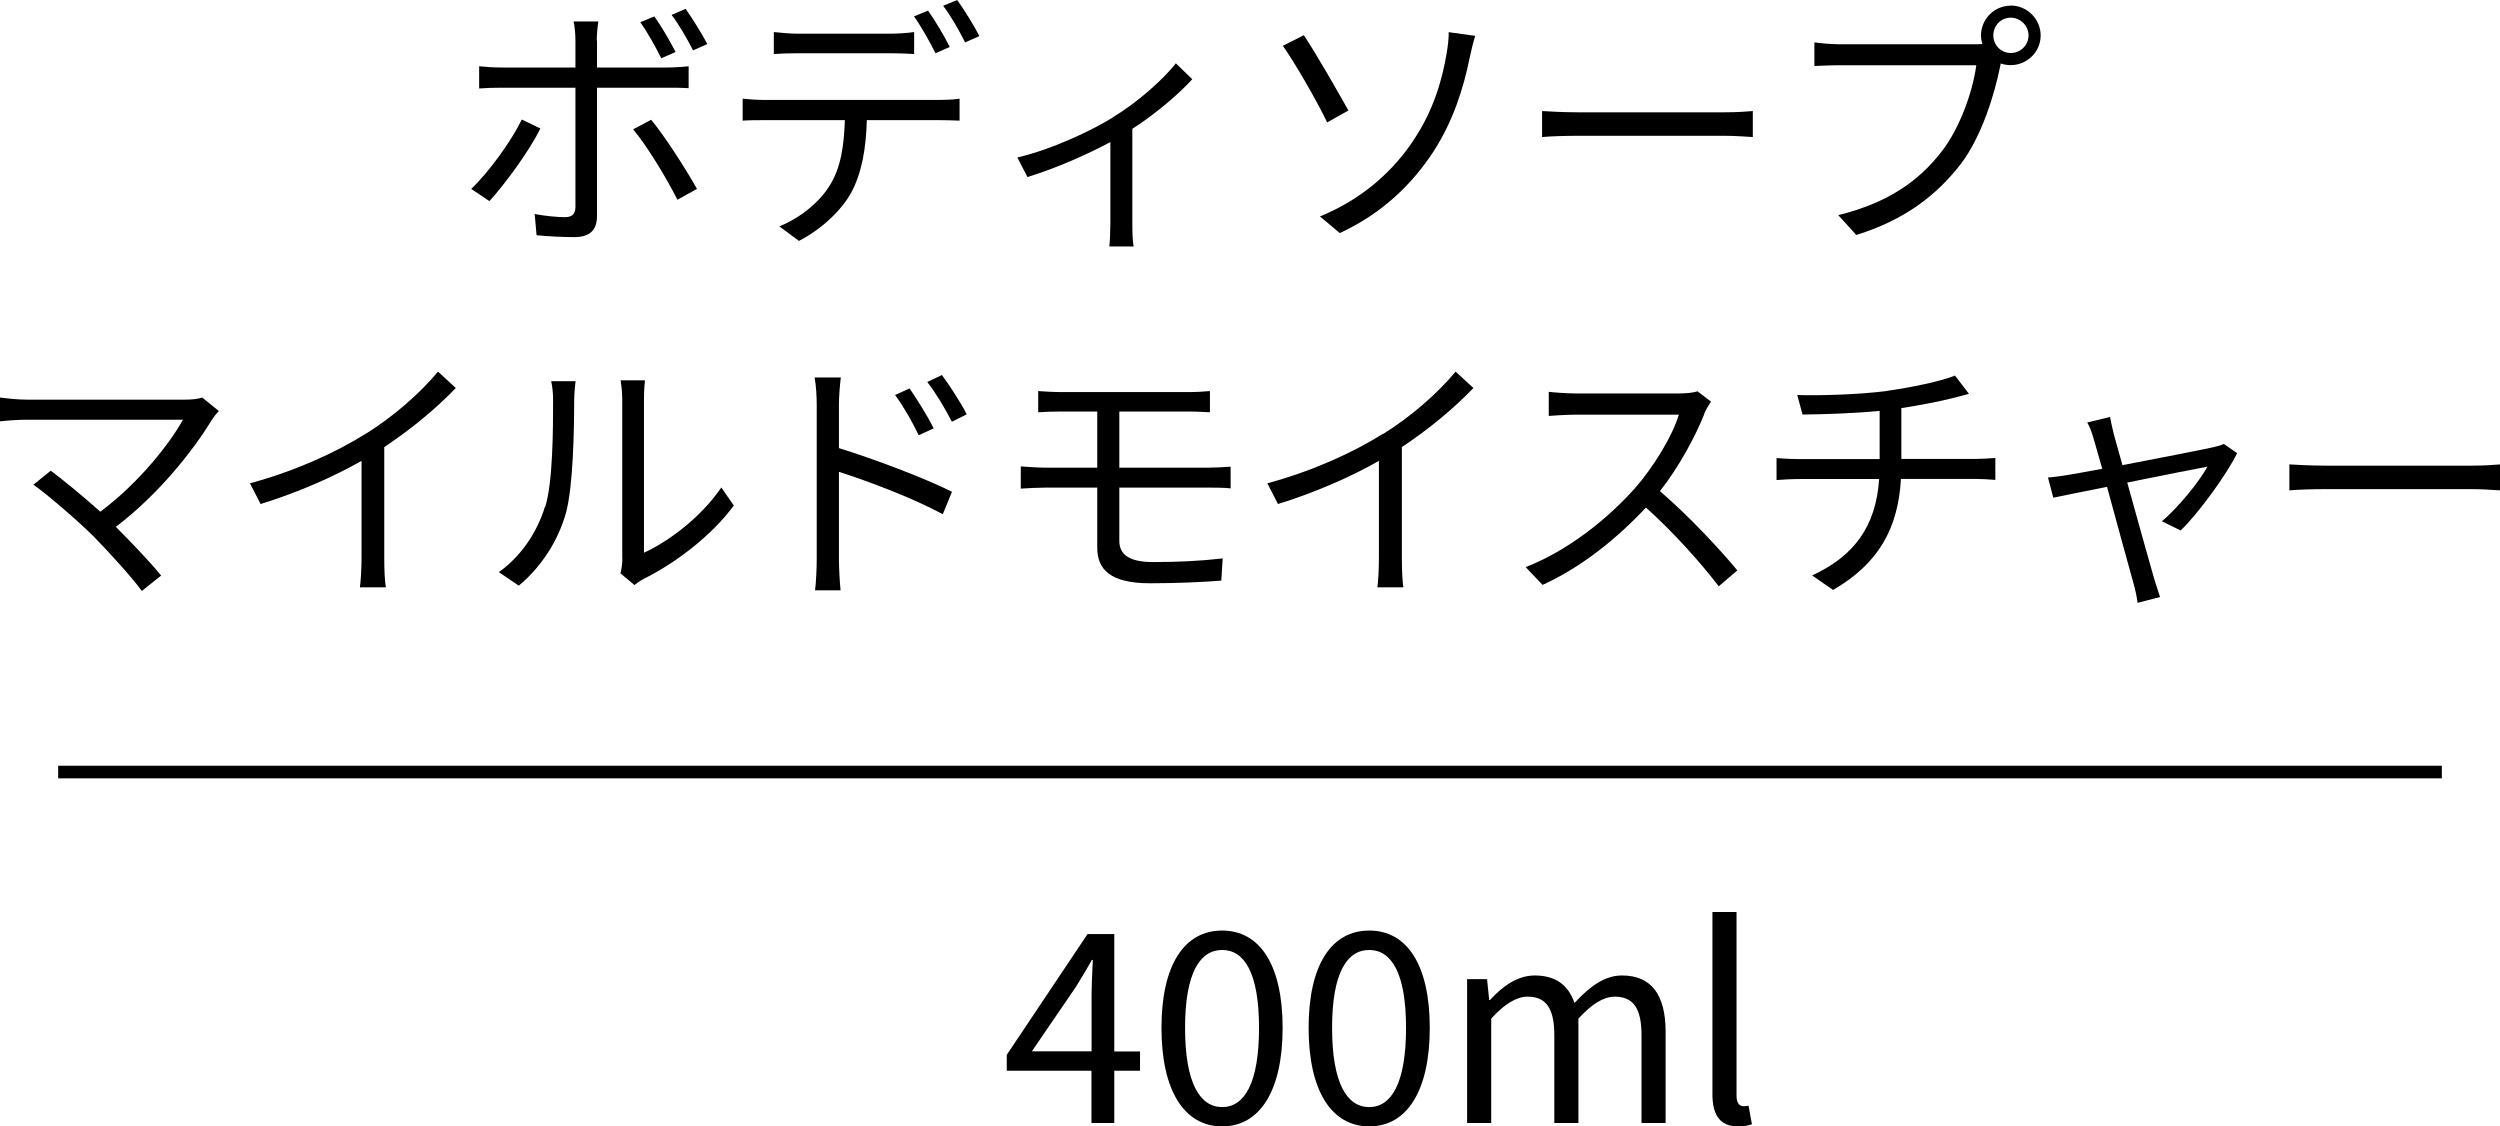
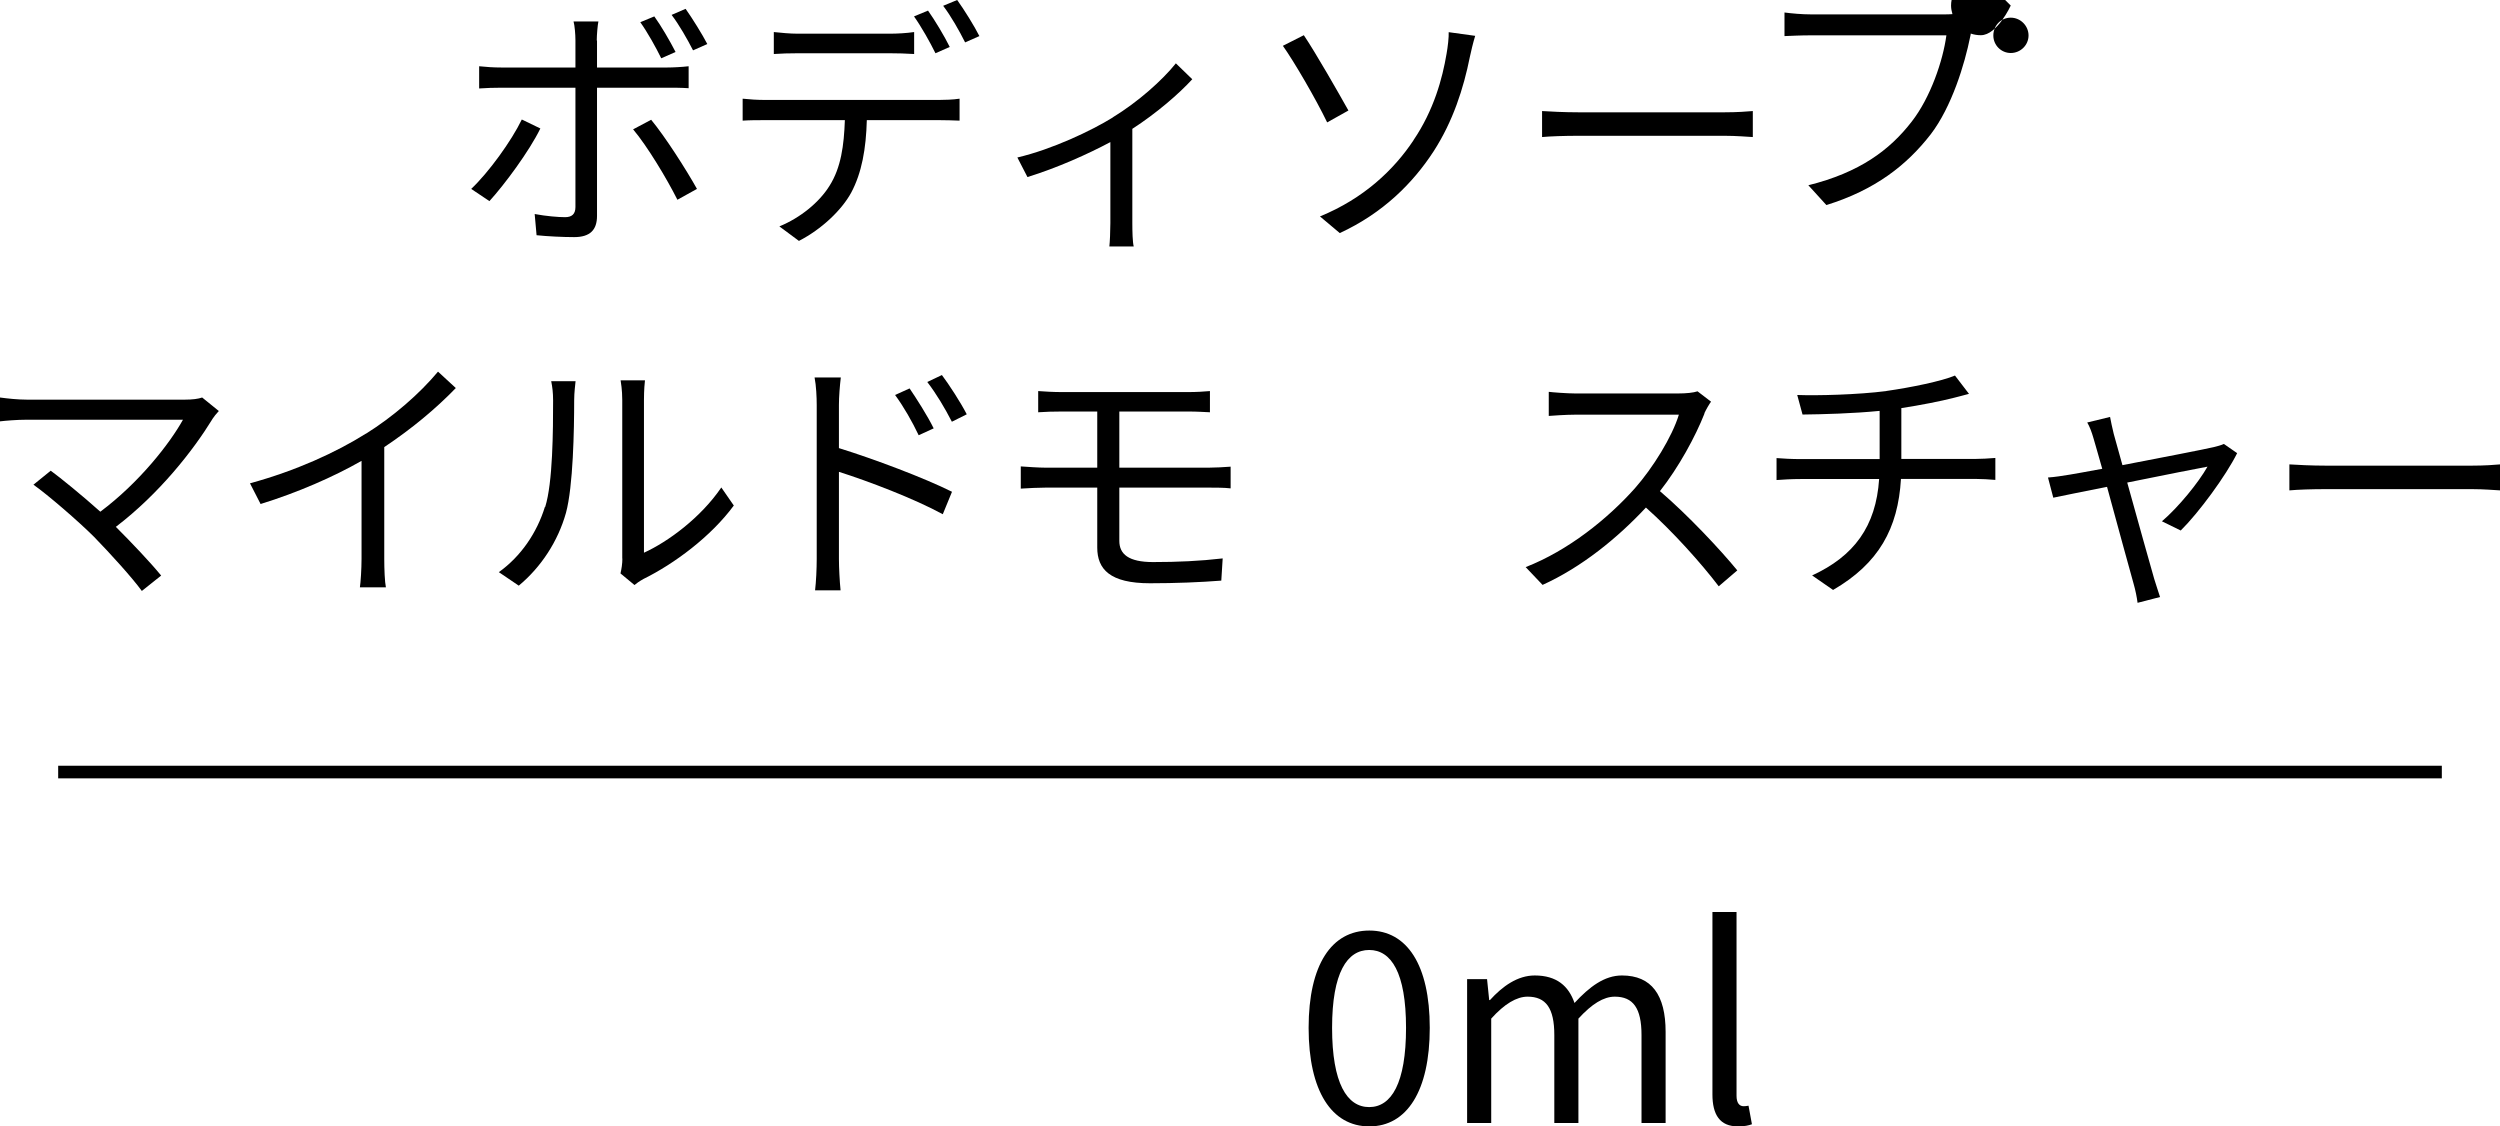
<svg xmlns="http://www.w3.org/2000/svg" id="_レイヤー_2" viewBox="0 0 198.11 89.26">
  <defs>
    <style>.cls-1{fill:none;stroke:#000;stroke-miterlimit:10;}.cls-2{stroke-width:0px;}</style>
  </defs>
  <g id="_デザイン">
    <path class="cls-2" d="M38.79,15.94l-1.45-.97c1.38-1.3,3.19-3.8,4.01-5.5l1.47.71c-.88,1.81-2.86,4.47-4.03,5.75ZM47.31,3.21v2.14h5.54c.5,0,1.2-.04,1.72-.1v1.74c-.57-.04-1.2-.04-1.7-.04h-5.56v10.16c0,1.11-.55,1.68-1.81,1.68-.88,0-2.14-.06-2.98-.15l-.15-1.68c.9.17,1.87.25,2.41.25s.82-.25.82-.8V6.95h-5.84c-.63,0-1.22.02-1.79.06v-1.76c.59.06,1.11.1,1.79.1h5.84v-2.16c0-.46-.06-1.18-.15-1.49h1.97c-.06.29-.13,1.05-.13,1.51ZM55.23,14.97l-1.55.86c-.82-1.64-2.39-4.26-3.51-5.58l1.43-.76c1.11,1.34,2.79,3.97,3.63,5.48ZM53.53,4.12l-1.13.5c-.42-.86-1.09-2.06-1.66-2.86l1.11-.46c.53.73,1.24,1.95,1.68,2.81ZM56.05,3.49l-1.13.5c-.46-.9-1.11-2.04-1.7-2.81l1.11-.48c.55.78,1.32,2.02,1.72,2.79Z" />
    <path class="cls-2" d="M60.65,7.92h13.75c.44,0,1.13-.02,1.64-.1v1.74c-.46-.02-1.13-.04-1.64-.04h-5.71c-.06,2.27-.4,4.18-1.24,5.75-.76,1.39-2.35,2.9-4.14,3.82l-1.55-1.15c1.64-.67,3.15-1.89,3.97-3.21.92-1.45,1.15-3.21,1.22-5.21h-6.3c-.63,0-1.24,0-1.8.04v-1.74c.57.06,1.15.1,1.8.1ZM63.23,2.67h7.26c.61,0,1.34-.04,1.95-.13v1.74c-.61-.04-1.34-.06-1.95-.06h-7.24c-.69,0-1.38.02-1.93.06v-1.74c.61.06,1.24.13,1.91.13ZM75.26,3.72l-1.13.5c-.42-.86-1.13-2.12-1.7-2.92l1.11-.46c.52.73,1.3,2.02,1.72,2.88ZM77.61,2.86l-1.13.5c-.46-.92-1.13-2.1-1.74-2.9l1.11-.46c.55.76,1.37,2.08,1.76,2.86Z" />
    <path class="cls-2" d="M88.18,9.3c2-1.22,3.93-2.94,5-4.28l1.3,1.26c-1.05,1.15-2.83,2.69-4.75,3.93v7.47c0,.65.02,1.51.11,1.85h-1.93c.04-.34.08-1.2.08-1.85v-6.42c-1.76.94-4.2,2.04-6.57,2.77l-.8-1.55c2.77-.65,5.86-2.12,7.56-3.17Z" />
    <path class="cls-2" d="M106.85,8.76l-1.68.94c-.9-1.87-2.64-4.85-3.51-6.07l1.66-.84c.92,1.36,2.77,4.6,3.53,5.96ZM112.01,11.11c1.62-2.39,2.29-4.89,2.62-6.84.1-.55.19-1.34.17-1.72l2.1.29c-.17.55-.34,1.28-.42,1.66-.5,2.5-1.34,5.12-2.88,7.5-1.64,2.52-4.01,4.89-7.43,6.47l-1.57-1.32c3.49-1.43,5.86-3.7,7.41-6.03Z" />
    <path class="cls-2" d="M125.12,8.9h11.51c1.05,0,1.8-.06,2.27-.1v2.06c-.42-.02-1.3-.1-2.25-.1h-11.53c-1.16,0-2.27.04-2.92.1v-2.06c.63.04,1.74.1,2.92.1Z" />
-     <path class="cls-2" d="M159.34.44c1.3,0,2.37,1.07,2.37,2.37s-1.07,2.35-2.37,2.35c-.27,0-.54-.04-.8-.13,0,.06-.02.15-.04.23-.44,2.2-1.47,5.58-3.13,7.75-1.91,2.46-4.41,4.41-8.27,5.61l-1.43-1.57c4.07-1.01,6.45-2.79,8.19-5.04,1.49-1.91,2.48-4.83,2.75-6.84h-10.73c-.84,0-1.55.04-2.1.06v-1.87c.59.08,1.41.15,2.1.15h10.54c.19,0,.42,0,.67-.02-.06-.21-.11-.44-.11-.67,0-1.3,1.05-2.37,2.35-2.37ZM159.34,4.2c.78,0,1.41-.63,1.41-1.39s-.63-1.41-1.41-1.41-1.38.63-1.38,1.41.63,1.39,1.38,1.39Z" />
+     <path class="cls-2" d="M159.34.44s-1.07,2.35-2.37,2.35c-.27,0-.54-.04-.8-.13,0,.06-.02.15-.04.23-.44,2.2-1.47,5.58-3.13,7.75-1.91,2.46-4.41,4.41-8.27,5.61l-1.43-1.57c4.07-1.01,6.45-2.79,8.19-5.04,1.49-1.91,2.48-4.83,2.75-6.84h-10.73c-.84,0-1.55.04-2.1.06v-1.87c.59.08,1.41.15,2.1.15h10.54c.19,0,.42,0,.67-.02-.06-.21-.11-.44-.11-.67,0-1.3,1.05-2.37,2.35-2.37ZM159.34,4.2c.78,0,1.41-.63,1.41-1.39s-.63-1.41-1.41-1.41-1.38.63-1.38,1.41.63,1.39,1.38,1.39Z" />
    <path class="cls-2" d="M16.82,33.23c-1.51,2.46-4.18,5.88-7.64,8.52,1.26,1.26,2.75,2.83,3.59,3.86l-1.53,1.22c-.78-1.07-2.46-2.92-3.78-4.28-1.26-1.26-3.7-3.36-4.81-4.14l1.37-1.11c.78.57,2.5,1.97,3.93,3.25,3.09-2.31,5.5-5.4,6.55-7.29H2.14c-.82,0-1.72.08-2.14.13v-1.89c.59.08,1.41.17,2.14.17h12.51c.59,0,1.07-.06,1.37-.17l1.32,1.07c-.21.23-.4.46-.52.65Z" />
    <path class="cls-2" d="M28.98,34.38c2.18-1.36,4.28-3.19,5.73-4.93l1.41,1.3c-1.6,1.66-3.53,3.25-5.67,4.68v8.86c0,.8.04,1.83.13,2.25h-2.06c.06-.4.13-1.45.13-2.25v-7.77c-2.2,1.26-5.08,2.52-8,3.42l-.84-1.64c3.63-.99,6.84-2.46,9.17-3.93Z" />
    <path class="cls-2" d="M43.2,40.18c.61-1.91.63-6.11.63-8.44,0-.63-.06-1.09-.15-1.53h1.93c-.02.25-.11.88-.11,1.51,0,2.33-.08,6.82-.65,8.92-.63,2.25-1.97,4.3-3.74,5.77l-1.58-1.07c1.76-1.26,3.02-3.13,3.65-5.17ZM49.31,44.27v-12.58c0-.8-.11-1.41-.13-1.55h1.93c-.02.15-.08.76-.08,1.55v12.11c1.93-.88,4.51-2.79,6.13-5.17l.99,1.43c-1.81,2.46-4.72,4.62-7.16,5.82-.34.19-.57.36-.71.48l-1.11-.92c.08-.34.15-.76.15-1.18Z" />
    <path class="cls-2" d="M64.72,32.09c0-.59-.04-1.53-.17-2.18h2.08c-.08.65-.15,1.55-.15,2.18v3.42c2.77.86,6.74,2.35,8.96,3.46l-.73,1.78c-2.27-1.24-5.9-2.62-8.23-3.36v6.91c0,.67.06,1.81.13,2.48h-2.02c.08-.67.13-1.7.13-2.48v-12.22ZM74,33.94l-1.2.55c-.52-1.09-1.18-2.25-1.87-3.19l1.15-.52c.53.78,1.43,2.18,1.91,3.17ZM76.61,32.83l-1.18.59c-.57-1.11-1.24-2.23-1.95-3.15l1.16-.55c.55.73,1.47,2.14,1.97,3.11Z" />
    <path class="cls-2" d="M84.17,31.07h9.99c.67,0,1.26-.04,1.72-.08v1.68c-.5-.02-.99-.06-1.72-.06h-5.46v4.45h7.08c.44,0,1.28-.04,1.74-.08v1.72c-.48-.06-1.24-.06-1.7-.06h-7.12v4.22c0,1.05.73,1.68,2.67,1.68s3.72-.08,5.52-.29l-.11,1.76c-1.64.13-3.65.21-5.65.21-3.17,0-4.18-1.11-4.18-2.83v-4.75h-4.09c-.53,0-1.39.04-1.97.08v-1.76c.57.04,1.43.1,1.97.1h4.09v-4.45h-2.79c-.71,0-1.32.02-1.89.06v-1.68c.57.04,1.18.08,1.89.08Z" />
-     <path class="cls-2" d="M109.62,34.38c2.18-1.36,4.28-3.19,5.73-4.93l1.41,1.3c-1.6,1.66-3.53,3.25-5.67,4.68v8.86c0,.8.04,1.83.12,2.25h-2.06c.06-.4.12-1.45.12-2.25v-7.77c-2.2,1.26-5.08,2.52-8,3.42l-.84-1.64c3.63-.99,6.84-2.46,9.17-3.93Z" />
    <path class="cls-2" d="M135.07,32.77c-.71,1.81-2.04,4.26-3.53,6.15,2.21,1.89,4.77,4.62,6.13,6.28l-1.47,1.26c-1.41-1.85-3.63-4.33-5.77-6.24-2.25,2.41-5.08,4.72-8.19,6.13l-1.34-1.41c3.38-1.32,6.49-3.82,8.65-6.24,1.43-1.62,2.96-4.09,3.49-5.84h-8.19c-.74,0-1.89.08-2.12.1v-1.91c.29.04,1.49.13,2.12.13h8.1c.69,0,1.24-.06,1.57-.17l1.07.82c-.13.17-.4.63-.53.92Z" />
    <path class="cls-2" d="M149.5,30.98c1.91-.27,4.39-.78,5.42-1.22l1.11,1.45c-.46.13-.88.23-1.18.31-1.05.27-2.67.59-4.18.82v4.03h5.79c.46,0,1.22-.04,1.66-.08v1.74c-.46-.04-1.09-.08-1.62-.08h-5.86c-.23,3.93-1.76,6.7-5.38,8.8l-1.66-1.15c3.32-1.53,5.06-3.88,5.31-7.64h-6.24c-.67,0-1.39.04-1.89.08v-1.74c.48.04,1.22.08,1.85.08h6.32v-3.82c-2.12.21-4.49.27-6.11.29l-.42-1.55c1.6.06,4.79-.02,7.05-.31Z" />
    <path class="cls-2" d="M167.5,34.38c.13.46.38,1.36.69,2.48,2.96-.57,6.53-1.26,7.24-1.43.25-.06.59-.15.8-.25l1.05.73c-.88,1.78-3.04,4.72-4.47,6.13l-1.49-.73c1.32-1.13,2.9-3.07,3.61-4.33-.48.08-3.44.67-6.36,1.26.84,3.02,1.87,6.72,2.14,7.64.12.4.34,1.05.46,1.43l-1.78.46c-.06-.46-.17-1.01-.32-1.53-.27-.94-1.28-4.66-2.1-7.66-1.97.4-3.7.73-4.26.86l-.42-1.6c.59-.04,1.11-.13,1.74-.23.29-.04,1.28-.23,2.56-.46-.32-1.11-.57-2.02-.69-2.41-.15-.52-.31-.94-.5-1.26l1.81-.44c.06.36.17.82.29,1.34Z" />
    <path class="cls-2" d="M184.34,36.9h11.51c1.05,0,1.81-.06,2.27-.1v2.06c-.42-.02-1.3-.1-2.25-.1h-11.53c-1.16,0-2.27.04-2.92.1v-2.06c.63.04,1.74.1,2.92.1Z" />
-     <path class="cls-2" d="M86.5,84.85h-6.72v-1.26l6.4-9.57h2.12v9.3h2.04v1.53h-2.04v4.14h-1.81v-4.14ZM86.5,83.32v-4.39c0-.78.06-2.06.1-2.86h-.08c-.38.71-.8,1.36-1.24,2.1l-3.51,5.14h4.72Z" />
-     <path class="cls-2" d="M92.04,81.45c0-5.02,1.83-7.71,4.81-7.71s4.79,2.71,4.79,7.71-1.81,7.81-4.79,7.81-4.81-2.79-4.81-7.81ZM99.77,81.45c0-4.39-1.18-6.17-2.92-6.17s-2.94,1.78-2.94,6.17,1.18,6.28,2.94,6.28,2.92-1.89,2.92-6.28Z" />
    <path class="cls-2" d="M103.7,81.45c0-5.02,1.83-7.71,4.81-7.71s4.79,2.71,4.79,7.71-1.81,7.81-4.79,7.81-4.81-2.79-4.81-7.81ZM111.42,81.45c0-4.39-1.18-6.17-2.92-6.17s-2.94,1.78-2.94,6.17,1.18,6.28,2.94,6.28,2.92-1.89,2.92-6.28Z" />
    <path class="cls-2" d="M116.26,77.59h1.58l.17,1.66h.06c.99-1.09,2.18-1.95,3.55-1.95,1.74,0,2.69.84,3.15,2.18,1.18-1.28,2.37-2.18,3.76-2.18,2.35,0,3.46,1.55,3.46,4.47v7.22h-1.91v-6.97c0-2.14-.67-3.04-2.12-3.04-.88,0-1.81.57-2.88,1.74v8.27h-1.91v-6.97c0-2.14-.67-3.04-2.12-3.04-.86,0-1.83.57-2.88,1.74v8.27h-1.91v-11.4Z" />
    <path class="cls-2" d="M135.7,86.72v-14.45h1.91v14.57c0,.59.25.82.55.82.11,0,.19,0,.4-.04l.27,1.47c-.27.1-.59.17-1.11.17-1.43,0-2.02-.92-2.02-2.54Z" />
    <line class="cls-1" x1="4.61" y1="61.18" x2="193.5" y2="61.18" />
  </g>
</svg>